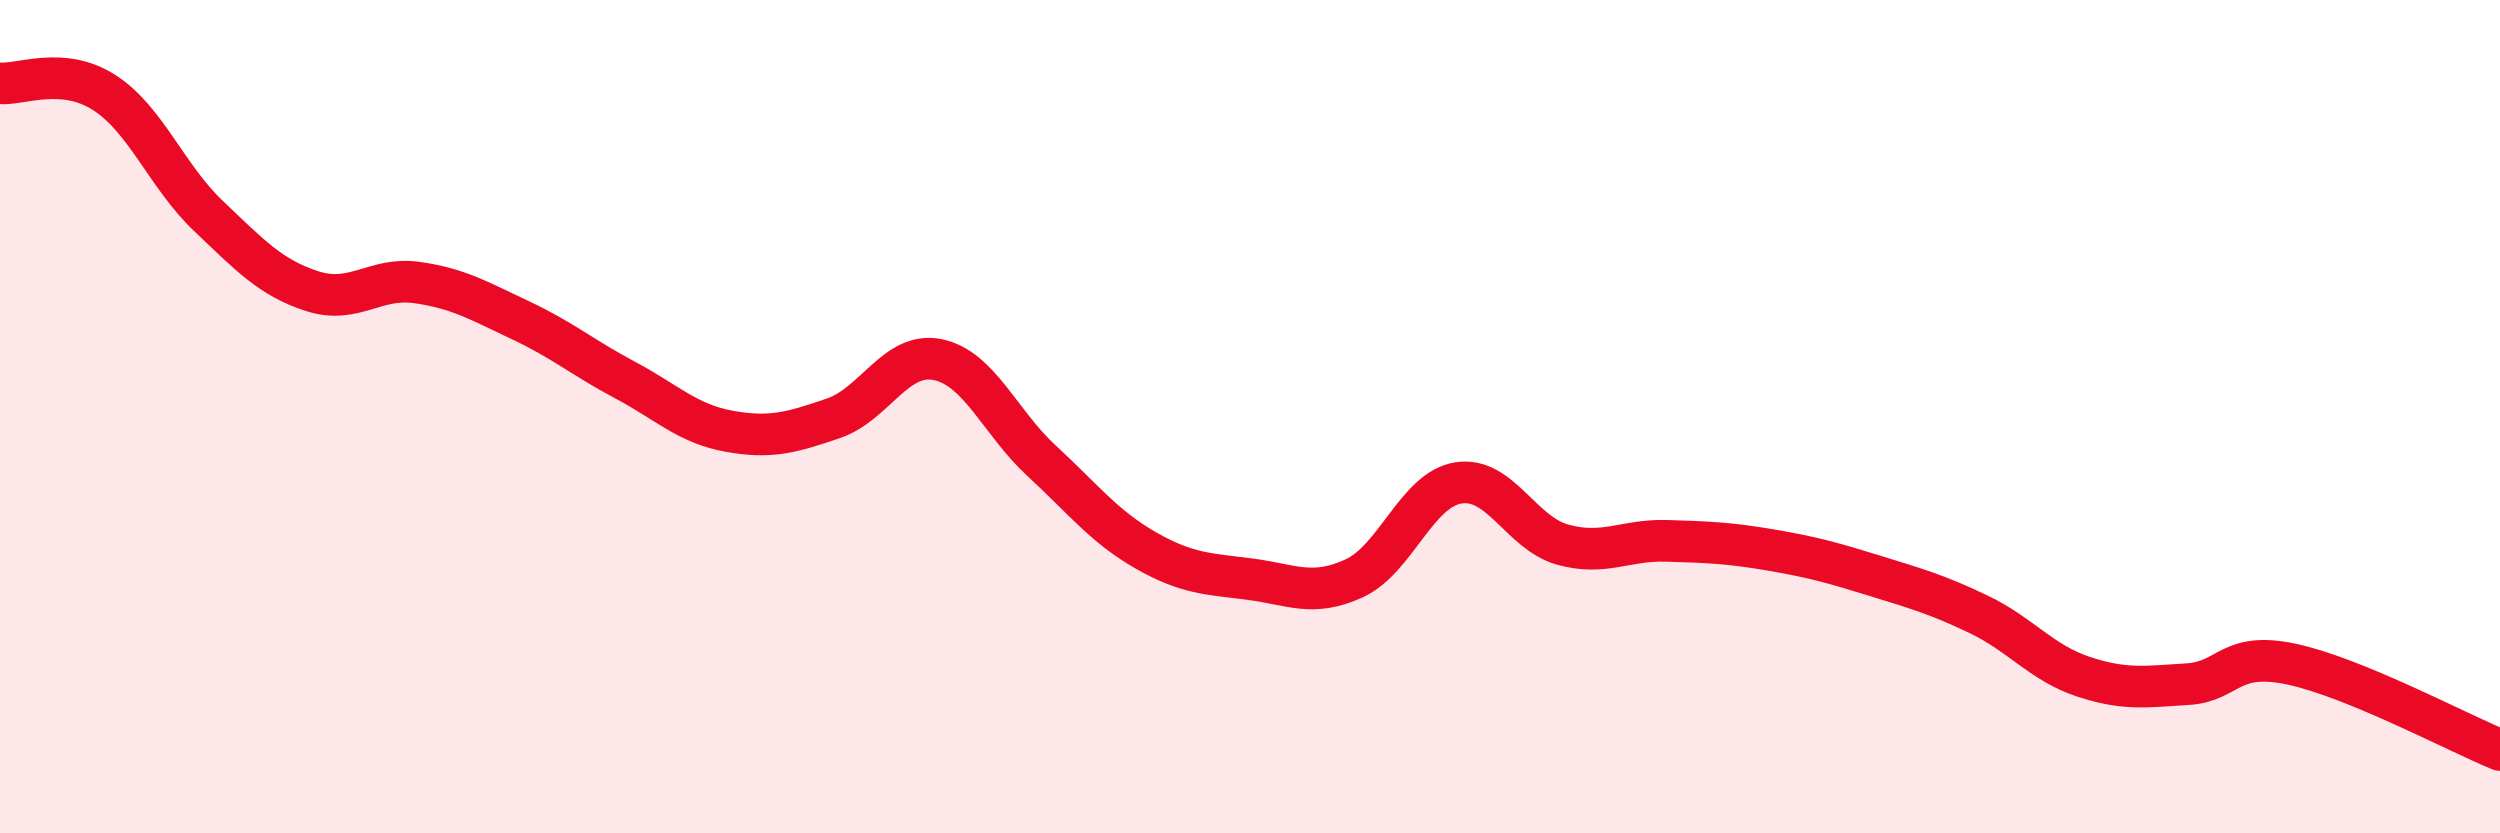
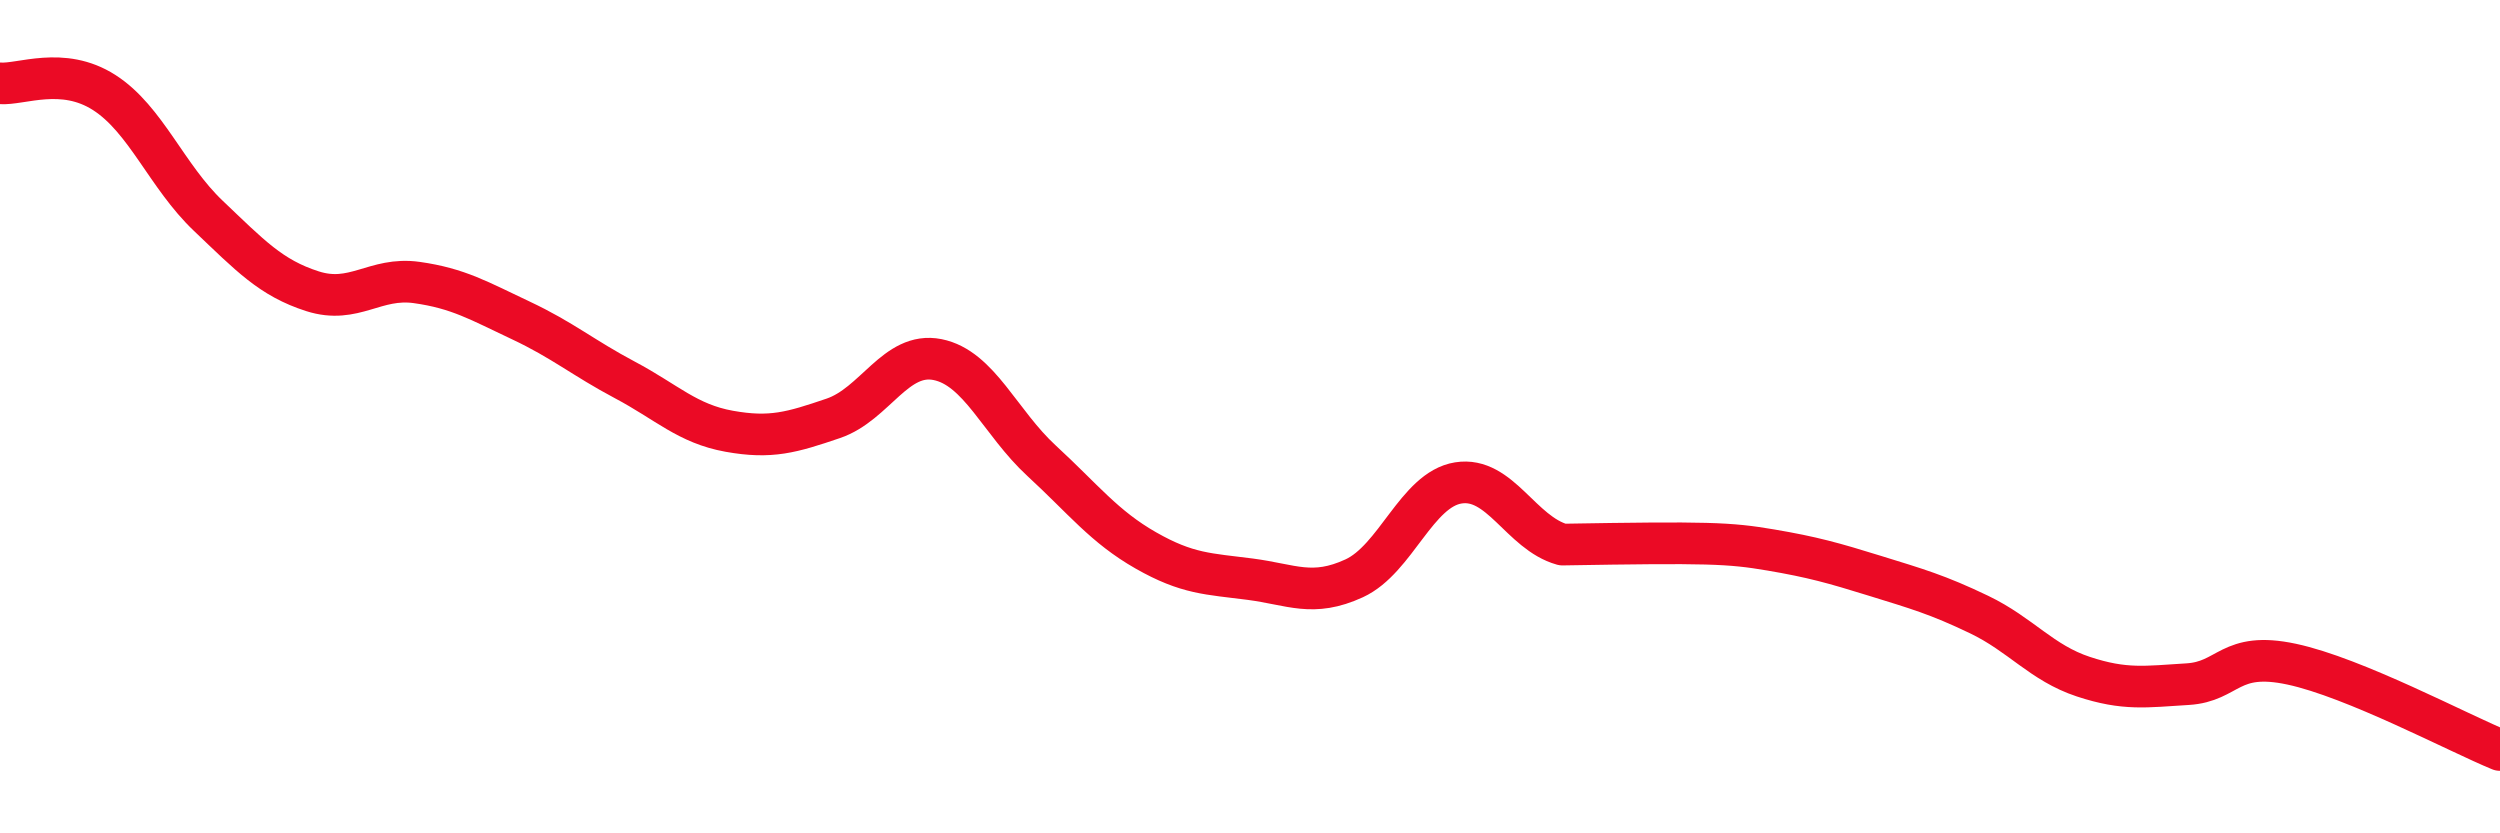
<svg xmlns="http://www.w3.org/2000/svg" width="60" height="20" viewBox="0 0 60 20">
-   <path d="M 0,2 C 0.5,2.04 1.5,1.58 2.5,2.22 C 3.5,2.86 4,4.23 5,5.18 C 6,6.13 6.5,6.67 7.5,6.99 C 8.5,7.31 9,6.64 10,6.78 C 11,6.92 11.5,7.22 12.5,7.69 C 13.5,8.16 14,8.59 15,9.12 C 16,9.65 16.5,10.17 17.5,10.35 C 18.5,10.53 19,10.38 20,10.04 C 21,9.7 21.5,8.43 22.5,8.63 C 23.5,8.83 24,10.14 25,11.06 C 26,11.98 26.5,12.64 27.5,13.21 C 28.5,13.78 29,13.77 30,13.9 C 31,14.03 31.5,14.34 32.5,13.88 C 33.5,13.42 34,11.75 35,11.59 C 36,11.43 36.5,12.79 37.5,13.07 C 38.5,13.35 39,12.95 40,12.98 C 41,13.01 41.5,13.03 42.5,13.2 C 43.5,13.37 44,13.51 45,13.82 C 46,14.13 46.5,14.27 47.5,14.75 C 48.5,15.23 49,15.91 50,16.24 C 51,16.57 51.5,16.48 52.5,16.42 C 53.5,16.36 53.5,15.62 55,15.94 C 56.5,16.26 59,17.59 60,18L60 20L0 20Z" fill="#EB0A25" opacity="0.1" stroke-linecap="round" stroke-linejoin="round" />
-   <path d="M 0,2 C 0.5,2.04 1.5,1.58 2.5,2.22 C 3.5,2.86 4,4.23 5,5.18 C 6,6.13 6.5,6.67 7.5,6.99 C 8.5,7.31 9,6.64 10,6.78 C 11,6.92 11.5,7.22 12.5,7.69 C 13.5,8.16 14,8.59 15,9.12 C 16,9.65 16.5,10.17 17.5,10.35 C 18.5,10.53 19,10.38 20,10.04 C 21,9.7 21.5,8.43 22.5,8.63 C 23.5,8.83 24,10.14 25,11.06 C 26,11.98 26.5,12.64 27.5,13.21 C 28.5,13.78 29,13.77 30,13.9 C 31,14.03 31.5,14.34 32.5,13.88 C 33.5,13.42 34,11.75 35,11.59 C 36,11.43 36.5,12.79 37.5,13.07 C 38.5,13.35 39,12.95 40,12.98 C 41,13.01 41.5,13.03 42.5,13.2 C 43.5,13.37 44,13.51 45,13.82 C 46,14.13 46.5,14.27 47.5,14.75 C 48.5,15.23 49,15.91 50,16.24 C 51,16.57 51.5,16.48 52.5,16.42 C 53.5,16.36 53.5,15.62 55,15.94 C 56.5,16.26 59,17.59 60,18" stroke="#EB0A25" stroke-width="1" fill="none" stroke-linecap="round" stroke-linejoin="round" />
+   <path d="M 0,2 C 0.5,2.04 1.5,1.58 2.5,2.22 C 3.5,2.86 4,4.23 5,5.18 C 6,6.13 6.5,6.67 7.5,6.99 C 8.5,7.31 9,6.64 10,6.78 C 11,6.92 11.5,7.22 12.5,7.69 C 13.5,8.16 14,8.59 15,9.12 C 16,9.65 16.5,10.17 17.5,10.35 C 18.5,10.53 19,10.38 20,10.04 C 21,9.7 21.5,8.43 22.5,8.63 C 23.5,8.83 24,10.14 25,11.06 C 26,11.98 26.5,12.64 27.5,13.21 C 28.5,13.78 29,13.77 30,13.9 C 31,14.03 31.5,14.34 32.5,13.88 C 33.5,13.42 34,11.75 35,11.59 C 36,11.43 36.5,12.79 37.5,13.07 C 41,13.01 41.5,13.03 42.5,13.2 C 43.5,13.37 44,13.51 45,13.82 C 46,14.13 46.5,14.27 47.5,14.75 C 48.5,15.23 49,15.91 50,16.24 C 51,16.57 51.5,16.48 52.5,16.42 C 53.5,16.36 53.5,15.62 55,15.94 C 56.5,16.26 59,17.59 60,18" stroke="#EB0A25" stroke-width="1" fill="none" stroke-linecap="round" stroke-linejoin="round" />
</svg>